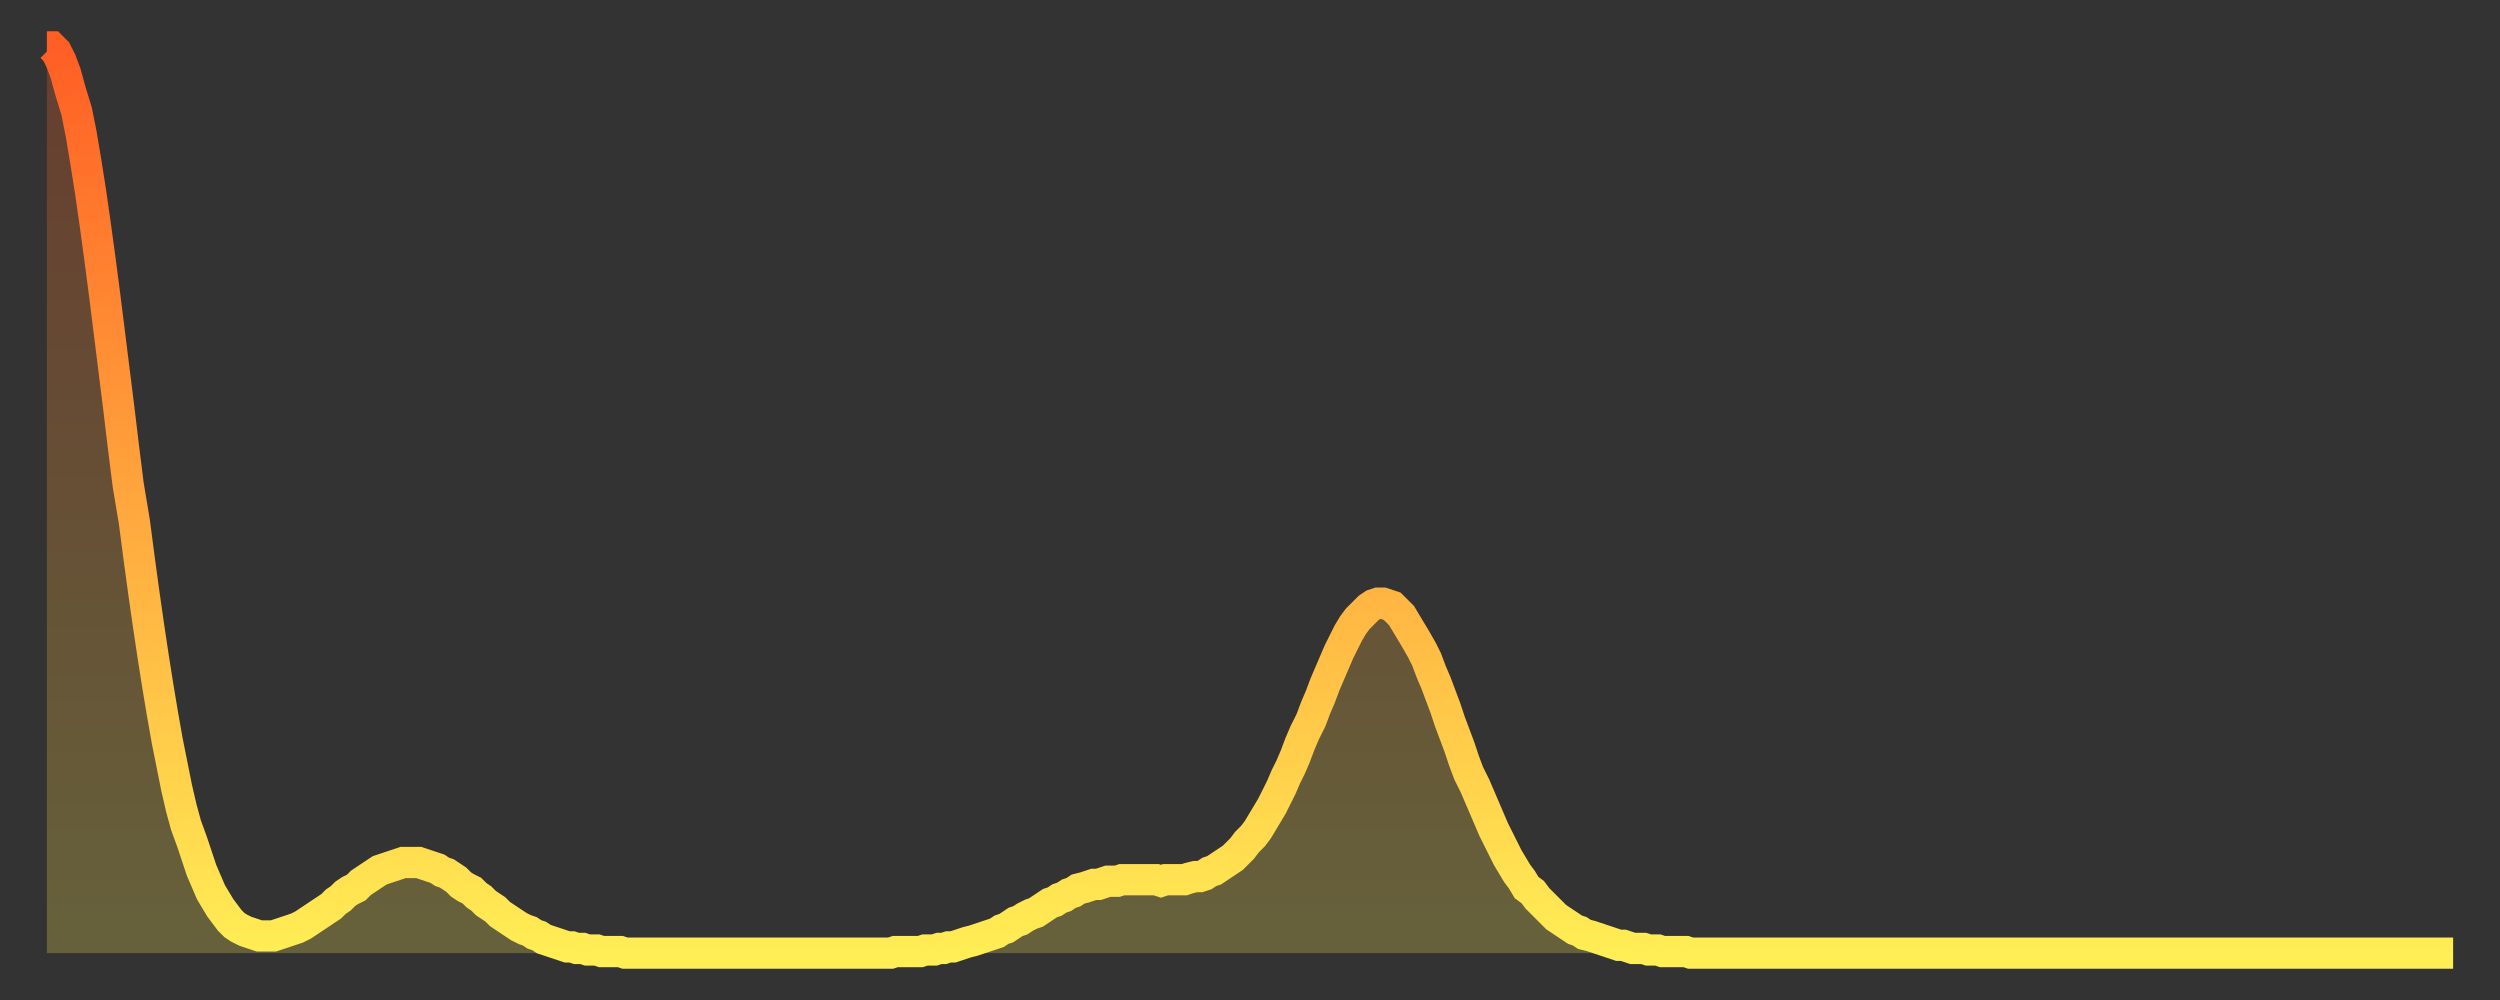
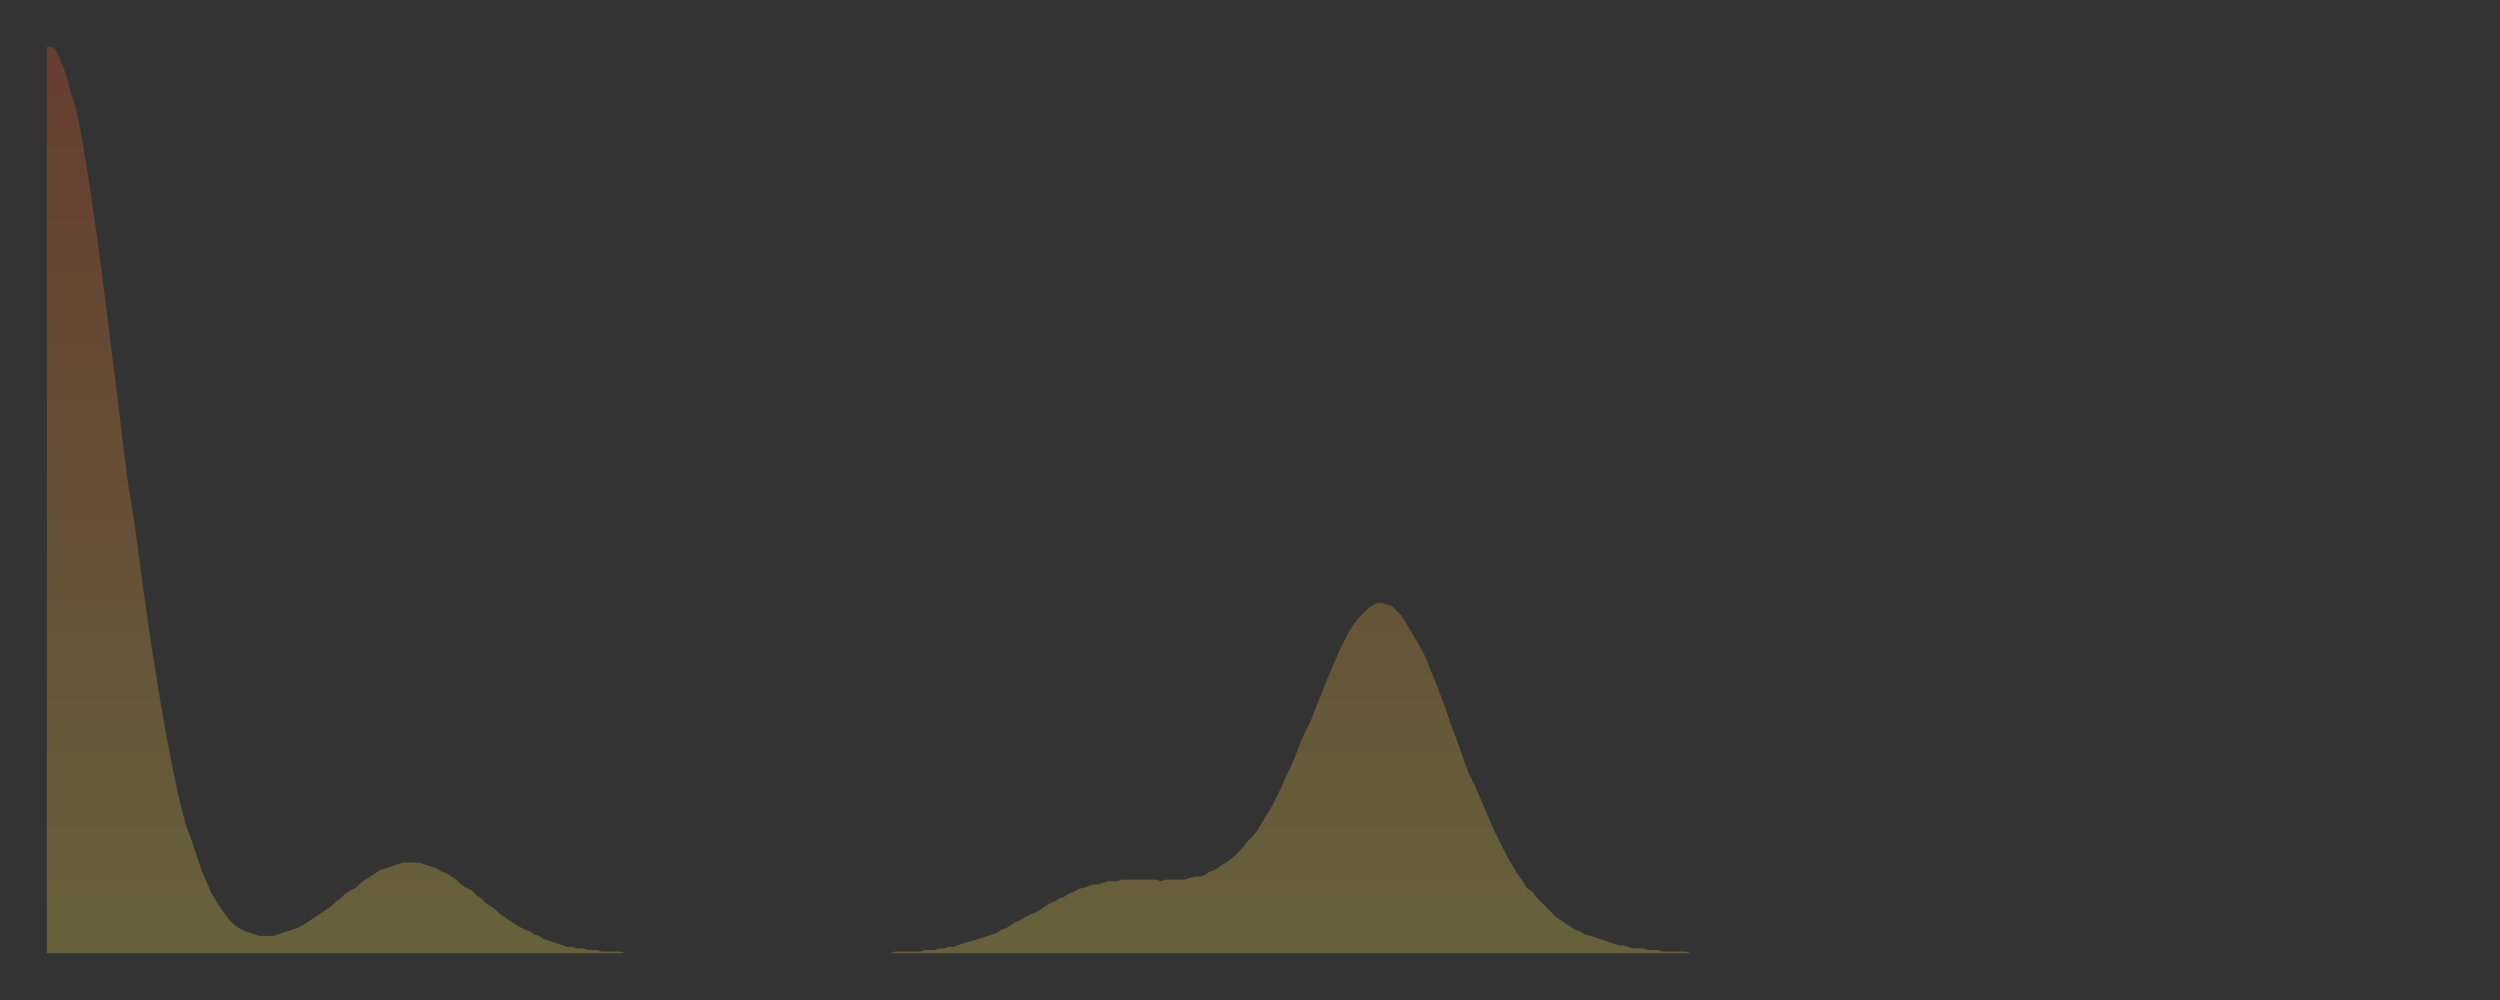
<svg xmlns="http://www.w3.org/2000/svg" baseProfile="full" height="64" version="1.1" width="160">
  <rect width="100%" height="100%" fill="#333333" stroke="none" />
  <defs>
    <linearGradient id="id170352" x1="0" x2="0" y1="0" y2="1">
      <stop offset="0%" stop-color="#ff5e24" />
      <stop offset="50%" stop-color="#ffa63d" />
      <stop offset="100%" stop-color="#ffee55" />
    </linearGradient>
  </defs>
  <g transform="translate(3,3)">
    <g>
-       <path d="M 0.0 0.0 0.3 0.0 0.6 0.3 0.9 0.9 1.2 1.7 1.5 2.8 1.9 4.1 2.2 5.6 2.5 7.4 2.8 9.3 3.1 11.4 3.4 13.6 3.7 15.9 4.0 18.3 4.3 20.7 4.6 23.1 4.9 25.6 5.2 28.0 5.6 30.4 5.9 32.7 6.2 34.9 6.5 37.0 6.8 39.0 7.1 40.9 7.4 42.7 7.7 44.4 8.0 45.9 8.3 47.4 8.6 48.7 8.9 49.8 9.3 50.9 9.6 51.8 9.9 52.7 10.2 53.4 10.5 54.1 10.8 54.6 11.1 55.1 11.4 55.5 11.7 55.9 12.0 56.2 12.3 56.4 12.7 56.6 13.0 56.7 13.3 56.8 13.6 56.9 13.9 56.9 14.2 56.9 14.5 56.9 14.8 56.8 15.1 56.7 15.4 56.6 15.7 56.5 16.0 56.4 16.4 56.2 16.7 56.0 17.0 55.8 17.3 55.6 17.6 55.4 17.9 55.2 18.2 55.0 18.5 54.7 18.8 54.5 19.1 54.2 19.4 54.0 19.8 53.8 20.1 53.5 20.4 53.3 20.7 53.1 21.0 52.9 21.3 52.7 21.6 52.6 21.9 52.5 22.2 52.4 22.5 52.3 22.8 52.2 23.1 52.2 23.5 52.2 23.8 52.2 24.1 52.3 24.4 52.4 24.7 52.5 25.0 52.6 25.3 52.8 25.6 52.9 25.9 53.1 26.2 53.3 26.5 53.6 26.8 53.8 27.2 54.0 27.5 54.3 27.8 54.5 28.1 54.8 28.4 55.0 28.7 55.2 29.0 55.5 29.3 55.7 29.6 55.9 29.9 56.1 30.2 56.3 30.6 56.5 30.9 56.6 31.2 56.8 31.5 56.9 31.8 57.1 32.1 57.2 32.4 57.3 32.7 57.4 33.0 57.5 33.3 57.6 33.6 57.6 33.9 57.7 34.3 57.7 34.6 57.8 34.9 57.8 35.2 57.8 35.5 57.9 35.8 57.9 36.1 57.9 36.4 57.9 36.7 57.9 37.0 58.0 37.3 58.0 37.7 58.0 38.0 58.0 38.3 58.0 38.6 58.0 38.9 58.0 39.2 58.0 39.5 58.0 39.8 58.0 40.1 58.0 40.4 58.0 40.7 58.0 41.0 58.0 41.4 58.0 41.7 58.0 42.0 58.0 42.3 58.0 42.6 58.0 42.9 58.0 43.2 58.0 43.5 58.0 43.8 58.0 44.1 58.0 44.4 58.0 44.7 58.0 45.1 58.0 45.4 58.0 45.7 58.0 46.0 58.0 46.3 58.0 46.6 58.0 46.9 58.0 47.2 58.0 47.5 58.0 47.8 58.0 48.1 58.0 48.5 58.0 48.8 58.0 49.1 58.0 49.4 58.0 49.7 58.0 50.0 58.0 50.3 58.0 50.6 58.0 50.9 58.0 51.2 58.0 51.5 58.0 51.8 58.0 52.2 58.0 52.5 58.0 52.8 58.0 53.1 58.0 53.4 58.0 53.7 58.0 54.0 58.0 54.3 57.9 54.6 57.9 54.9 57.9 55.2 57.9 55.6 57.9 55.9 57.9 56.2 57.8 56.5 57.8 56.8 57.8 57.1 57.7 57.4 57.7 57.7 57.6 58.0 57.6 58.3 57.5 58.6 57.4 58.9 57.3 59.3 57.2 59.6 57.1 59.9 57.0 60.2 56.9 60.5 56.8 60.8 56.7 61.1 56.5 61.4 56.4 61.7 56.2 62.0 56.0 62.3 55.9 62.6 55.7 63.0 55.5 63.3 55.4 63.6 55.2 63.9 55.0 64.2 54.8 64.5 54.7 64.8 54.5 65.1 54.4 65.4 54.2 65.7 54.1 66.0 53.9 66.4 53.8 66.7 53.7 67.0 53.6 67.3 53.6 67.6 53.5 67.9 53.4 68.2 53.4 68.5 53.4 68.8 53.3 69.1 53.3 69.4 53.3 69.7 53.3 70.1 53.3 70.4 53.3 70.7 53.3 71.0 53.3 71.3 53.4 71.6 53.3 71.9 53.3 72.2 53.3 72.5 53.3 72.8 53.3 73.1 53.2 73.5 53.1 73.8 53.1 74.1 53.0 74.4 52.8 74.7 52.7 75.0 52.5 75.3 52.3 75.6 52.1 75.9 51.9 76.2 51.6 76.5 51.3 76.8 50.9 77.2 50.5 77.5 50.1 77.8 49.6 78.1 49.1 78.4 48.6 78.7 48.0 79.0 47.4 79.3 46.7 79.6 46.1 79.9 45.4 80.2 44.6 80.5 43.9 80.9 43.1 81.2 42.3 81.5 41.6 81.8 40.8 82.1 40.1 82.4 39.4 82.7 38.7 83.0 38.1 83.3 37.5 83.6 37.0 83.9 36.6 84.3 36.2 84.6 35.9 84.9 35.7 85.2 35.6 85.5 35.6 85.8 35.7 86.1 35.8 86.4 36.1 86.7 36.4 87.0 36.9 87.3 37.4 87.6 37.9 88.0 38.6 88.3 39.2 88.6 40.0 88.9 40.7 89.2 41.5 89.5 42.3 89.8 43.2 90.1 44.0 90.4 44.8 90.7 45.7 91.0 46.5 91.4 47.3 91.7 48.0 92.0 48.7 92.3 49.4 92.6 50.1 92.9 50.7 93.2 51.3 93.5 51.9 93.8 52.4 94.1 52.9 94.4 53.3 94.7 53.8 95.1 54.1 95.4 54.5 95.7 54.8 96.0 55.1 96.3 55.4 96.6 55.7 96.9 55.9 97.2 56.1 97.5 56.3 97.8 56.5 98.1 56.6 98.4 56.8 98.8 56.9 99.1 57.0 99.4 57.1 99.7 57.2 100.0 57.3 100.3 57.4 100.6 57.5 100.9 57.5 101.2 57.6 101.5 57.7 101.8 57.7 102.2 57.7 102.5 57.8 102.8 57.8 103.1 57.8 103.4 57.9 103.7 57.9 104.0 57.9 104.3 57.9 104.6 57.9 104.9 57.9 105.2 58.0 105.5 58.0 105.9 58.0 106.2 58.0 106.5 58.0 106.8 58.0 107.1 58.0 107.4 58.0 107.7 58.0 108.0 58.0 108.3 58.0 108.6 58.0 108.9 58.0 109.3 58.0 109.6 58.0 109.9 58.0 110.2 58.0 110.5 58.0 110.8 58.0 111.1 58.0 111.4 58.0 111.7 58.0 112.0 58.0 112.3 58.0 112.6 58.0 113.0 58.0 113.3 58.0 113.6 58.0 113.9 58.0 114.2 58.0 114.5 58.0 114.8 58.0 115.1 58.0 115.4 58.0 115.7 58.0 116.0 58.0 116.3 58.0 116.7 58.0 117.0 58.0 117.3 58.0 117.6 58.0 117.9 58.0 118.2 58.0 118.5 58.0 118.8 58.0 119.1 58.0 119.4 58.0 119.7 58.0 120.1 58.0 120.4 58.0 120.7 58.0 121.0 58.0 121.3 58.0 121.6 58.0 121.9 58.0 122.2 58.0 122.5 58.0 122.8 58.0 123.1 58.0 123.4 58.0 123.8 58.0 124.1 58.0 124.4 58.0 124.7 58.0 125.0 58.0 125.3 58.0 125.6 58.0 125.9 58.0 126.2 58.0 126.5 58.0 126.8 58.0 127.2 58.0 127.5 58.0 127.8 58.0 128.1 58.0 128.4 58.0 128.7 58.0 129.0 58.0 129.3 58.0 129.6 58.0 129.9 58.0 130.2 58.0 130.5 58.0 130.9 58.0 131.2 58.0 131.5 58.0 131.8 58.0 132.1 58.0 132.4 58.0 132.7 58.0 133.0 58.0 133.3 58.0 133.6 58.0 133.9 58.0 134.2 58.0 134.6 58.0 134.9 58.0 135.2 58.0 135.5 58.0 135.8 58.0 136.1 58.0 136.4 58.0 136.7 58.0 137.0 58.0 137.3 58.0 137.6 58.0 138.0 58.0 138.3 58.0 138.6 58.0 138.9 58.0 139.2 58.0 139.5 58.0 139.8 58.0 140.1 58.0 140.4 58.0 140.7 58.0 141.0 58.0 141.3 58.0 141.7 58.0 142.0 58.0 142.3 58.0 142.6 58.0 142.9 58.0 143.2 58.0 143.5 58.0 143.8 58.0 144.1 58.0 144.4 58.0 144.7 58.0 145.1 58.0 145.4 58.0 145.7 58.0 146.0 58.0 146.3 58.0 146.6 58.0 146.9 58.0 147.2 58.0 147.5 58.0 147.8 58.0 148.1 58.0 148.4 58.0 148.8 58.0 149.1 58.0 149.4 58.0 149.7 58.0 150.0 58.0 150.3 58.0 150.6 58.0 150.9 58.0 151.2 58.0 151.5 58.0 151.8 58.0 152.1 58.0 152.5 58.0 152.8 58.0 153.1 58.0 153.4 58.0 153.7 58.0 154.0 58.0" fill="none" id="graph-curve" opacity="1" stroke="url(#id170352)" stroke-width="2" />
      <path d="M 0 58 L 0.0 0.0 0.3 0.0 0.6 0.3 0.9 0.9 1.2 1.7 1.5 2.8 1.9 4.1 2.2 5.6 2.5 7.4 2.8 9.3 3.1 11.4 3.4 13.6 3.7 15.9 4.0 18.3 4.3 20.7 4.6 23.1 4.9 25.6 5.2 28.0 5.6 30.4 5.9 32.7 6.2 34.9 6.5 37.0 6.8 39.0 7.1 40.9 7.4 42.7 7.7 44.4 8.0 45.9 8.3 47.4 8.6 48.7 8.9 49.8 9.3 50.9 9.6 51.8 9.9 52.7 10.2 53.4 10.5 54.1 10.8 54.6 11.1 55.1 11.4 55.5 11.7 55.9 12.0 56.2 12.3 56.4 12.7 56.6 13.0 56.7 13.3 56.8 13.6 56.9 13.9 56.9 14.2 56.9 14.5 56.9 14.8 56.8 15.1 56.7 15.4 56.6 15.7 56.5 16.0 56.4 16.4 56.2 16.7 56.0 17.0 55.8 17.3 55.6 17.6 55.4 17.9 55.2 18.2 55.0 18.5 54.7 18.8 54.5 19.1 54.2 19.4 54.0 19.8 53.8 20.1 53.5 20.4 53.3 20.7 53.1 21.0 52.9 21.3 52.7 21.6 52.6 21.9 52.5 22.2 52.4 22.5 52.3 22.8 52.2 23.1 52.2 23.5 52.2 23.8 52.2 24.1 52.3 24.4 52.4 24.7 52.5 25.0 52.6 25.3 52.8 25.6 52.9 25.9 53.1 26.2 53.3 26.5 53.6 26.8 53.8 27.2 54.0 27.5 54.3 27.8 54.5 28.1 54.8 28.4 55.0 28.7 55.2 29.0 55.5 29.3 55.7 29.6 55.9 29.9 56.1 30.2 56.3 30.6 56.5 30.9 56.6 31.2 56.8 31.5 56.9 31.8 57.1 32.1 57.2 32.4 57.3 32.7 57.4 33.0 57.5 33.3 57.6 33.6 57.6 33.9 57.7 34.3 57.7 34.6 57.8 34.9 57.8 35.2 57.8 35.5 57.9 35.8 57.9 36.1 57.9 36.4 57.9 36.7 57.9 37.0 58.0 37.3 58.0 37.7 58.0 38.0 58.0 38.3 58.0 38.6 58.0 38.9 58.0 39.2 58.0 39.5 58.0 39.8 58.0 40.1 58.0 40.4 58.0 40.7 58.0 41.0 58.0 41.4 58.0 41.7 58.0 42.0 58.0 42.3 58.0 42.6 58.0 42.9 58.0 43.2 58.0 43.5 58.0 43.8 58.0 44.1 58.0 44.4 58.0 44.7 58.0 45.1 58.0 45.4 58.0 45.7 58.0 46.0 58.0 46.3 58.0 46.6 58.0 46.9 58.0 47.2 58.0 47.5 58.0 47.8 58.0 48.1 58.0 48.5 58.0 48.8 58.0 49.1 58.0 49.4 58.0 49.7 58.0 50.0 58.0 50.3 58.0 50.6 58.0 50.9 58.0 51.2 58.0 51.5 58.0 51.8 58.0 52.2 58.0 52.5 58.0 52.8 58.0 53.1 58.0 53.4 58.0 53.7 58.0 54.0 58.0 54.3 57.9 54.6 57.9 54.9 57.9 55.2 57.9 55.6 57.9 55.9 57.9 56.2 57.8 56.5 57.8 56.8 57.8 57.1 57.7 57.4 57.7 57.7 57.6 58.0 57.6 58.3 57.5 58.6 57.4 58.9 57.3 59.3 57.2 59.6 57.1 59.9 57.0 60.2 56.9 60.5 56.8 60.8 56.7 61.1 56.5 61.4 56.4 61.7 56.2 62.0 56.0 62.3 55.9 62.6 55.7 63.0 55.5 63.3 55.4 63.6 55.2 63.9 55.0 64.2 54.8 64.5 54.7 64.8 54.5 65.1 54.4 65.4 54.2 65.7 54.1 66.0 53.9 66.4 53.8 66.7 53.7 67.0 53.6 67.3 53.6 67.6 53.5 67.9 53.4 68.2 53.4 68.5 53.4 68.8 53.3 69.1 53.3 69.4 53.3 69.7 53.3 70.1 53.3 70.4 53.3 70.7 53.3 71.0 53.3 71.3 53.4 71.6 53.3 71.9 53.3 72.2 53.3 72.5 53.3 72.8 53.3 73.1 53.2 73.5 53.1 73.8 53.1 74.1 53.0 74.4 52.8 74.7 52.7 75.0 52.5 75.3 52.3 75.6 52.1 75.9 51.9 76.2 51.6 76.5 51.3 76.8 50.9 77.2 50.5 77.5 50.1 77.8 49.6 78.1 49.1 78.4 48.6 78.7 48.0 79.0 47.4 79.3 46.7 79.6 46.1 79.9 45.4 80.2 44.6 80.5 43.9 80.9 43.1 81.2 42.3 81.5 41.6 81.8 40.8 82.1 40.1 82.4 39.4 82.7 38.7 83.0 38.1 83.3 37.5 83.6 37.0 83.9 36.6 84.3 36.2 84.6 35.9 84.9 35.7 85.2 35.6 85.5 35.6 85.8 35.7 86.1 35.8 86.4 36.1 86.7 36.4 87.0 36.9 87.3 37.4 87.6 37.9 88.0 38.6 88.3 39.2 88.6 40.0 88.9 40.7 89.2 41.5 89.5 42.3 89.8 43.2 90.1 44.0 90.4 44.8 90.7 45.7 91.0 46.5 91.4 47.3 91.7 48.0 92.0 48.7 92.3 49.4 92.6 50.1 92.9 50.7 93.2 51.3 93.5 51.9 93.8 52.4 94.1 52.9 94.4 53.3 94.7 53.8 95.1 54.1 95.4 54.5 95.7 54.8 96.0 55.1 96.3 55.4 96.6 55.7 96.9 55.9 97.2 56.1 97.5 56.3 97.8 56.5 98.1 56.6 98.4 56.8 98.8 56.9 99.1 57.0 99.4 57.1 99.7 57.2 100.0 57.3 100.3 57.4 100.6 57.5 100.9 57.5 101.2 57.6 101.5 57.7 101.8 57.7 102.2 57.7 102.5 57.8 102.8 57.8 103.1 57.8 103.4 57.9 103.7 57.9 104.0 57.9 104.3 57.9 104.6 57.9 104.9 57.9 105.2 58.0 105.5 58.0 105.9 58.0 106.2 58.0 106.5 58.0 106.8 58.0 107.1 58.0 107.4 58.0 107.7 58.0 108.0 58.0 108.3 58.0 108.6 58.0 108.9 58.0 109.3 58.0 109.6 58.0 109.9 58.0 110.2 58.0 110.5 58.0 110.8 58.0 111.1 58.0 111.4 58.0 111.7 58.0 112.0 58.0 112.3 58.0 112.6 58.0 113.0 58.0 113.3 58.0 113.6 58.0 113.9 58.0 114.2 58.0 114.5 58.0 114.8 58.0 115.1 58.0 115.4 58.0 115.7 58.0 116.0 58.0 116.3 58.0 116.7 58.0 117.0 58.0 117.3 58.0 117.6 58.0 117.9 58.0 118.2 58.0 118.5 58.0 118.8 58.0 119.1 58.0 119.4 58.0 119.7 58.0 120.1 58.0 120.4 58.0 120.7 58.0 121.0 58.0 121.3 58.0 121.6 58.0 121.9 58.0 122.2 58.0 122.5 58.0 122.8 58.0 123.1 58.0 123.4 58.0 123.8 58.0 124.1 58.0 124.4 58.0 124.7 58.0 125.0 58.0 125.3 58.0 125.6 58.0 125.9 58.0 126.2 58.0 126.5 58.0 126.8 58.0 127.2 58.0 127.5 58.0 127.8 58.0 128.1 58.0 128.4 58.0 128.7 58.0 129.0 58.0 129.3 58.0 129.6 58.0 129.9 58.0 130.2 58.0 130.5 58.0 130.9 58.0 131.2 58.0 131.5 58.0 131.8 58.0 132.1 58.0 132.4 58.0 132.7 58.0 133.0 58.0 133.3 58.0 133.6 58.0 133.9 58.0 134.2 58.0 134.6 58.0 134.9 58.0 135.2 58.0 135.5 58.0 135.8 58.0 136.1 58.0 136.4 58.0 136.7 58.0 137.0 58.0 137.3 58.0 137.6 58.0 138.0 58.0 138.3 58.0 138.6 58.0 138.9 58.0 139.2 58.0 139.5 58.0 139.8 58.0 140.1 58.0 140.4 58.0 140.7 58.0 141.0 58.0 141.3 58.0 141.7 58.0 142.0 58.0 142.3 58.0 142.6 58.0 142.9 58.0 143.2 58.0 143.5 58.0 143.8 58.0 144.1 58.0 144.4 58.0 144.7 58.0 145.1 58.0 145.4 58.0 145.7 58.0 146.0 58.0 146.3 58.0 146.6 58.0 146.9 58.0 147.2 58.0 147.5 58.0 147.8 58.0 148.1 58.0 148.4 58.0 148.8 58.0 149.1 58.0 149.4 58.0 149.7 58.0 150.0 58.0 150.3 58.0 150.6 58.0 150.9 58.0 151.2 58.0 151.5 58.0 151.8 58.0 152.1 58.0 152.5 58.0 152.8 58.0 153.1 58.0 153.4 58.0 153.7 58.0 154.0 58.0 154 58" fill="url(#id170352)" fill-opacity=".25" id="graph-shadow" />
    </g>
  </g>
</svg>